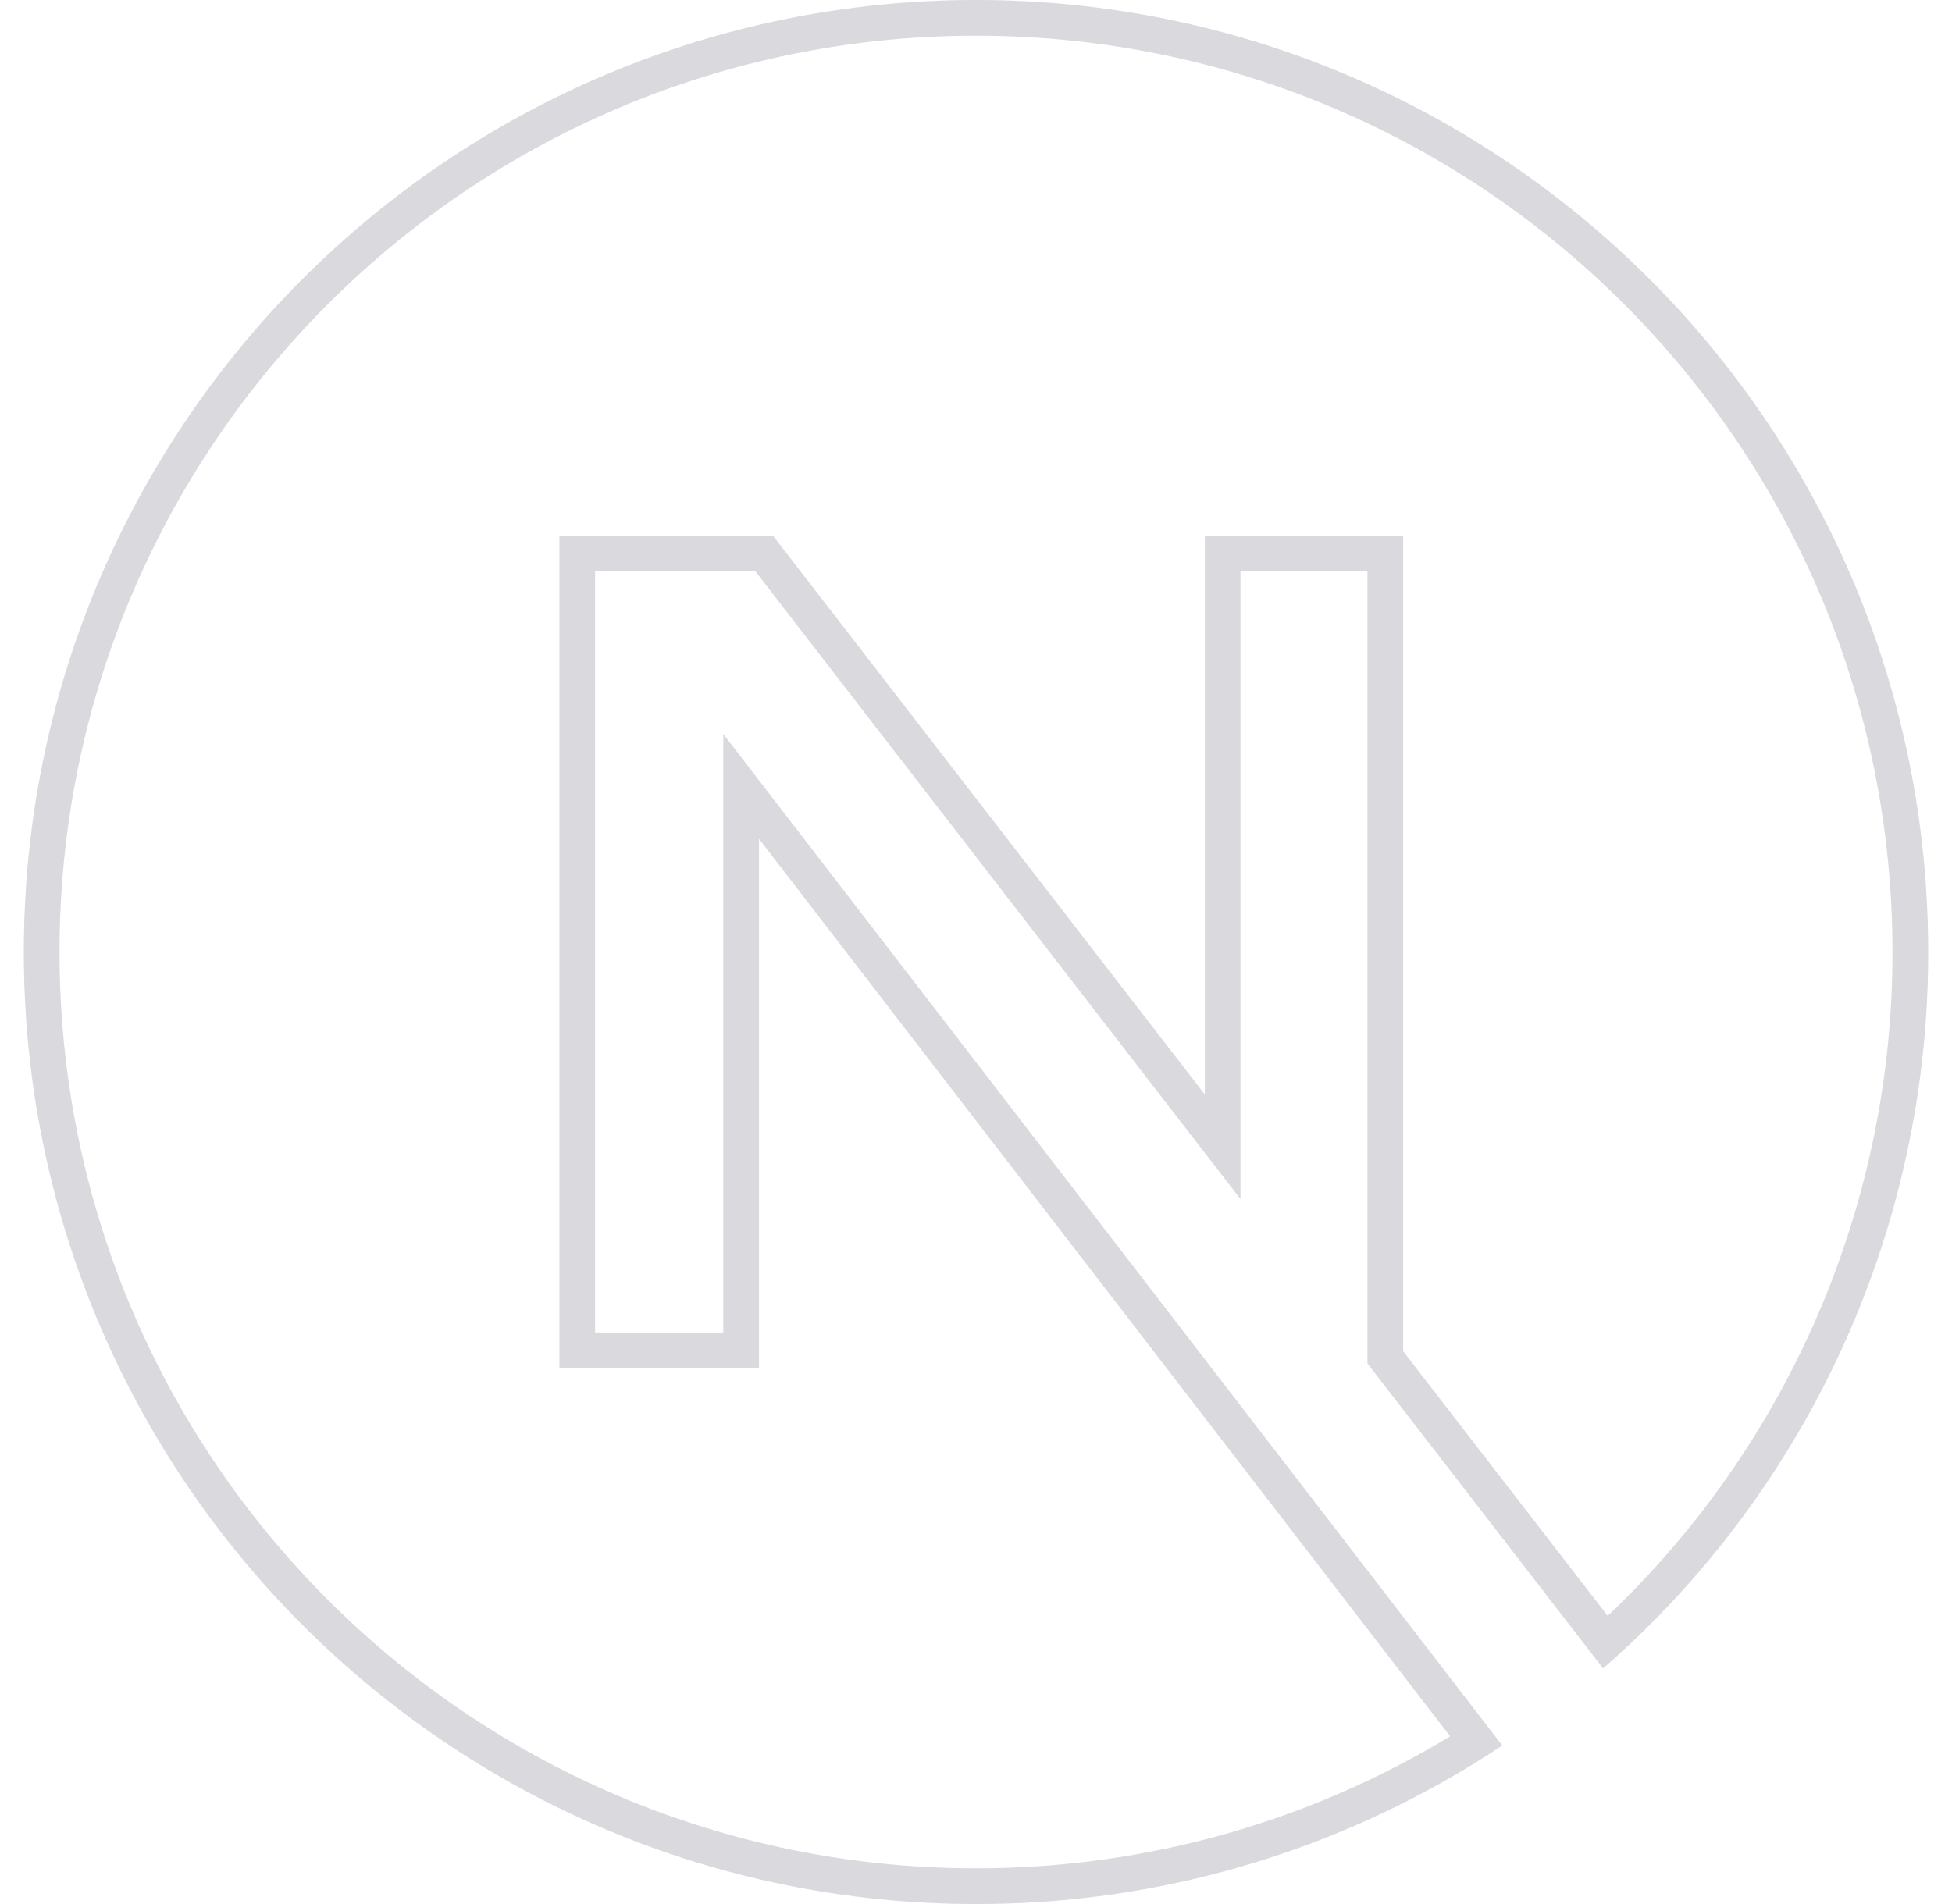
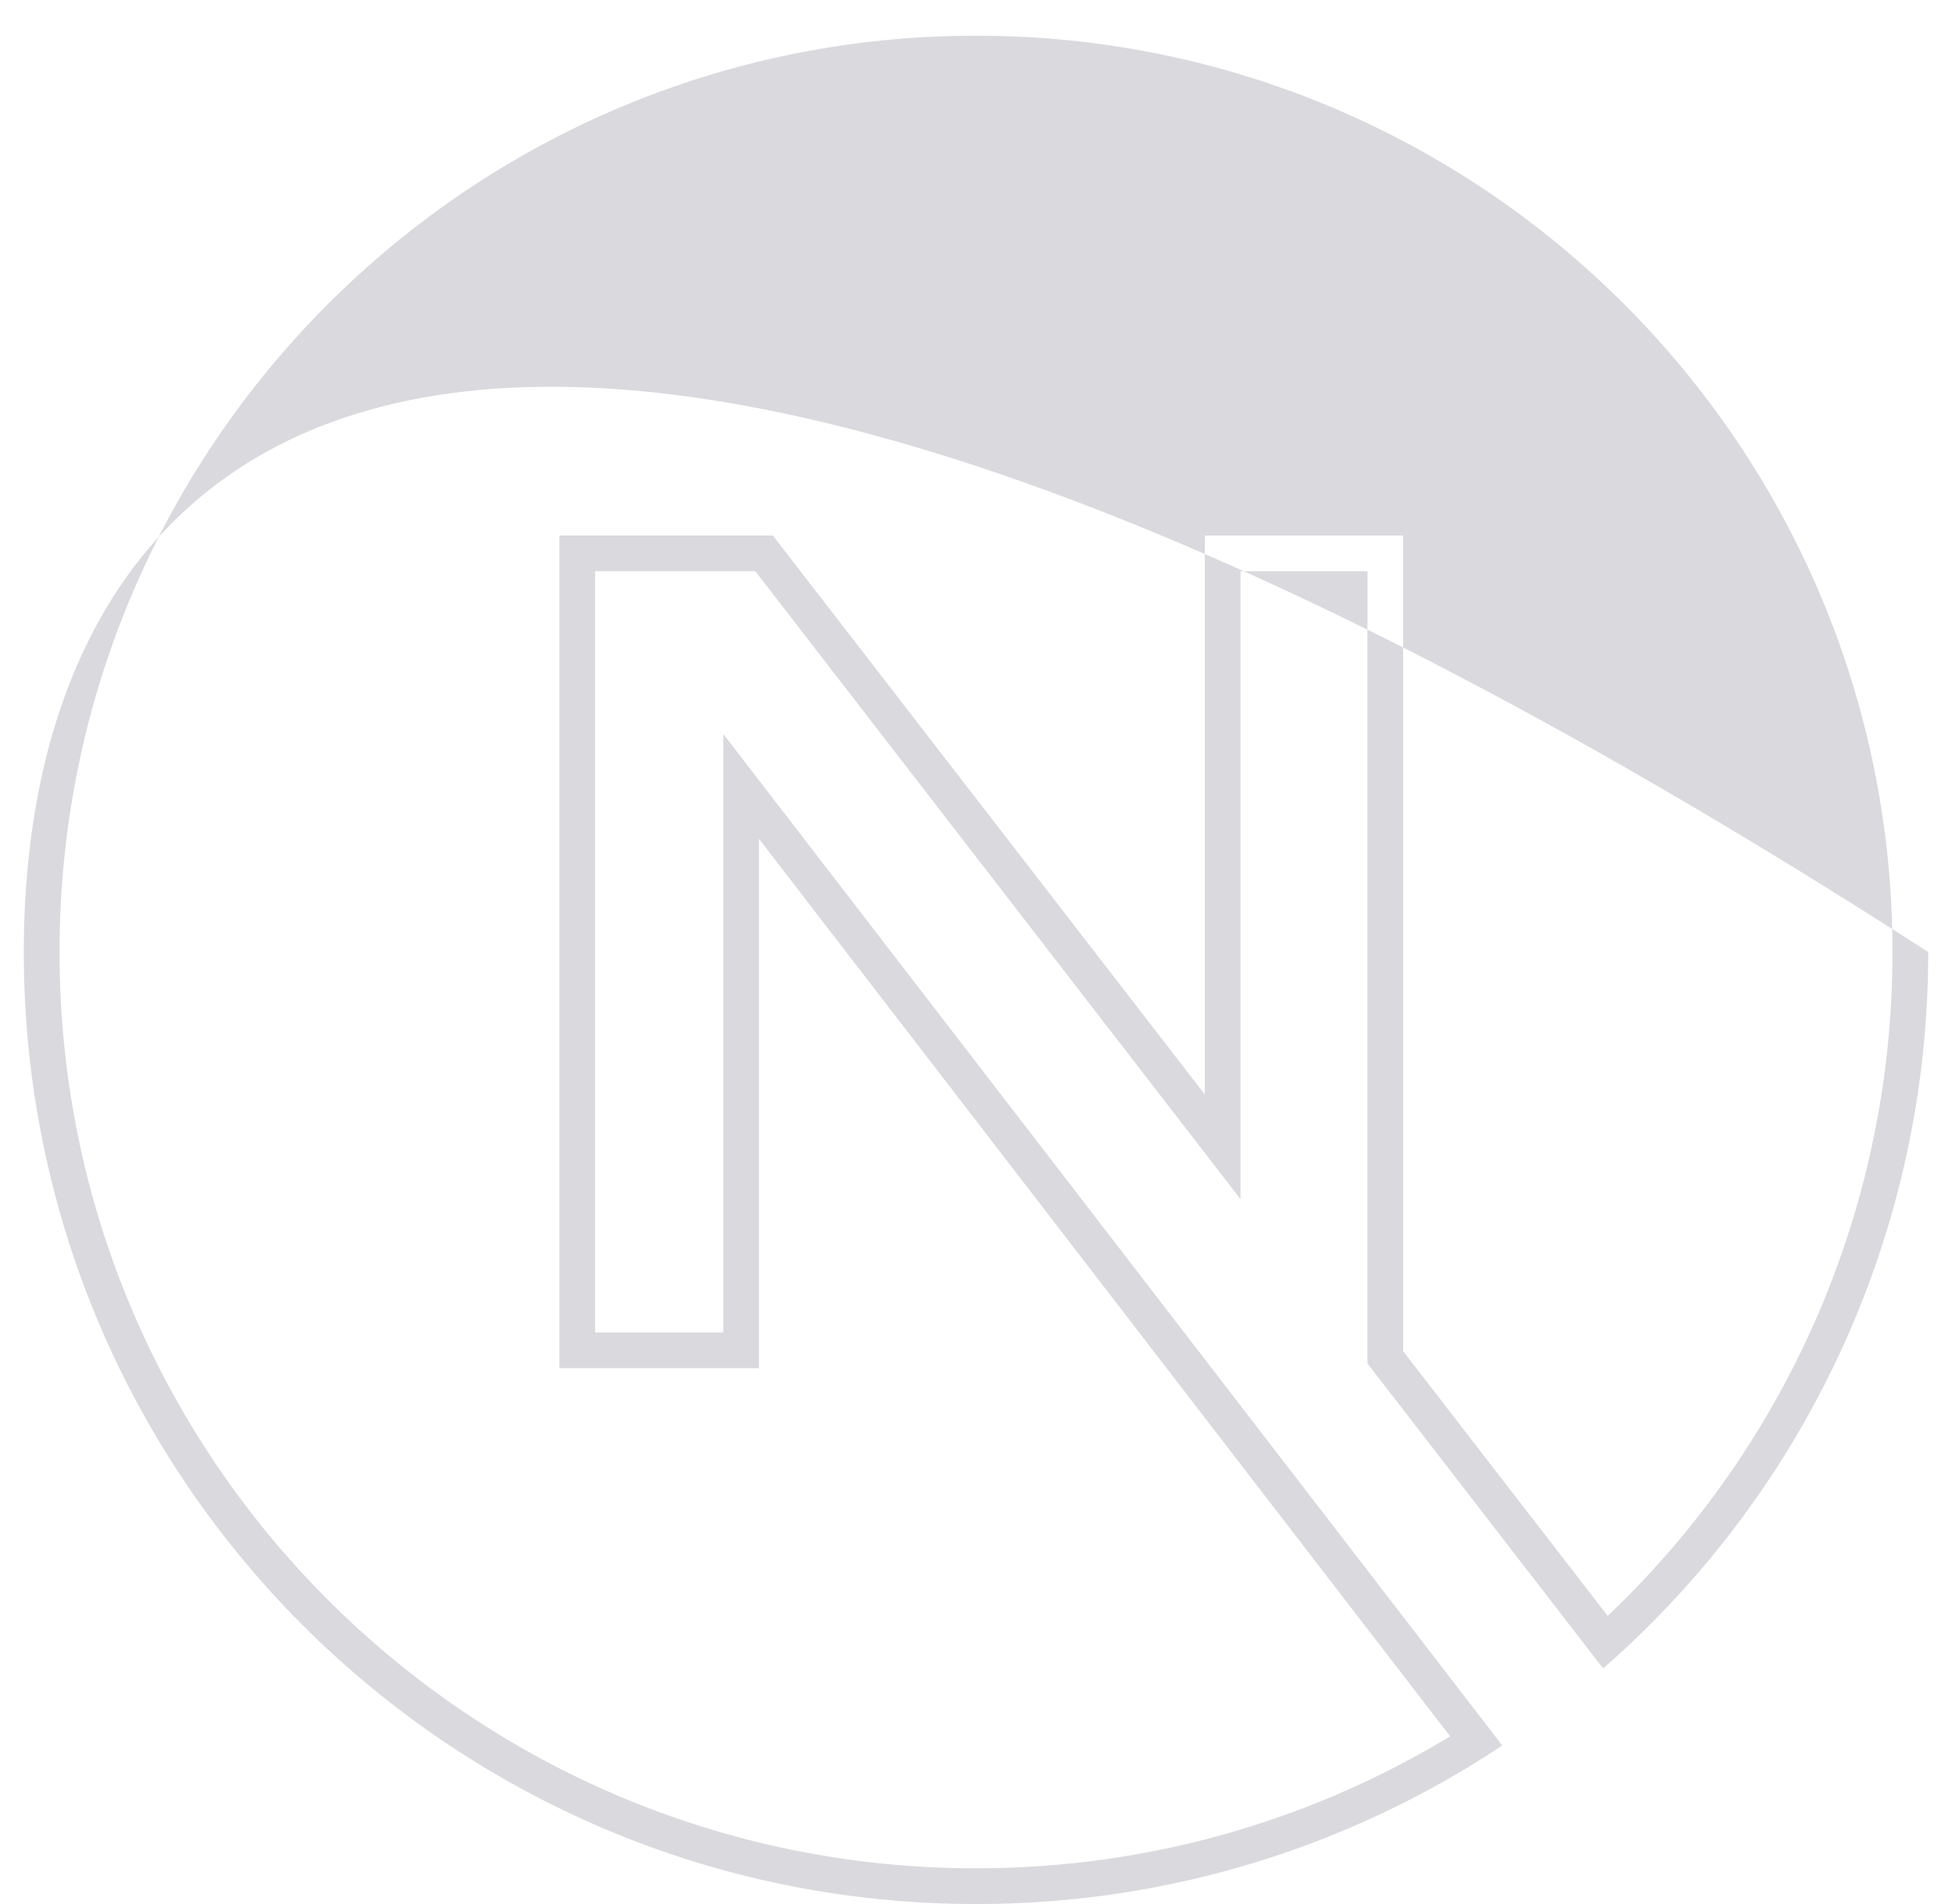
<svg xmlns="http://www.w3.org/2000/svg" width="41" height="40" viewBox="0 0 41 40" fill="none">
-   <path fill-rule="evenodd" clip-rule="evenodd" d="M15.865 12L26.055 25.19V12H28.722V28.643L33.672 35.05C35.82 33.175 37.54 30.862 38.718 28.265C39.896 25.669 40.504 22.851 40.5 20C40.5 8.954 31.546 0 20.5 0C9.454 0 0.5 8.954 0.5 20C0.5 31.046 9.454 40 20.5 40C24.433 40.006 28.279 38.847 31.554 36.67L15.192 15.42V27.994H12.5V12H15.865ZM15.942 17.622V28.743H11.75V11.25H16.233L25.306 22.993V11.25H29.472V28.387L33.768 33.947C35.661 32.151 37.167 29.988 38.196 27.59C39.224 25.192 39.753 22.609 39.75 20C39.75 9.368 31.132 0.75 20.5 0.75C9.868 0.75 1.25 9.368 1.25 20C1.25 30.631 9.868 39.25 20.5 39.25C24.146 39.25 27.554 38.237 30.459 36.477L15.942 17.622Z" fill="#D9D9DE" />
+   <path fill-rule="evenodd" clip-rule="evenodd" d="M15.865 12L26.055 25.19V12H28.722V28.643L33.672 35.05C35.82 33.175 37.54 30.862 38.718 28.265C39.896 25.669 40.504 22.851 40.5 20C9.454 0 0.5 8.954 0.5 20C0.5 31.046 9.454 40 20.5 40C24.433 40.006 28.279 38.847 31.554 36.67L15.192 15.42V27.994H12.5V12H15.865ZM15.942 17.622V28.743H11.75V11.25H16.233L25.306 22.993V11.25H29.472V28.387L33.768 33.947C35.661 32.151 37.167 29.988 38.196 27.59C39.224 25.192 39.753 22.609 39.75 20C39.75 9.368 31.132 0.75 20.5 0.75C9.868 0.75 1.25 9.368 1.25 20C1.25 30.631 9.868 39.25 20.5 39.25C24.146 39.25 27.554 38.237 30.459 36.477L15.942 17.622Z" fill="#D9D9DE" />
</svg>